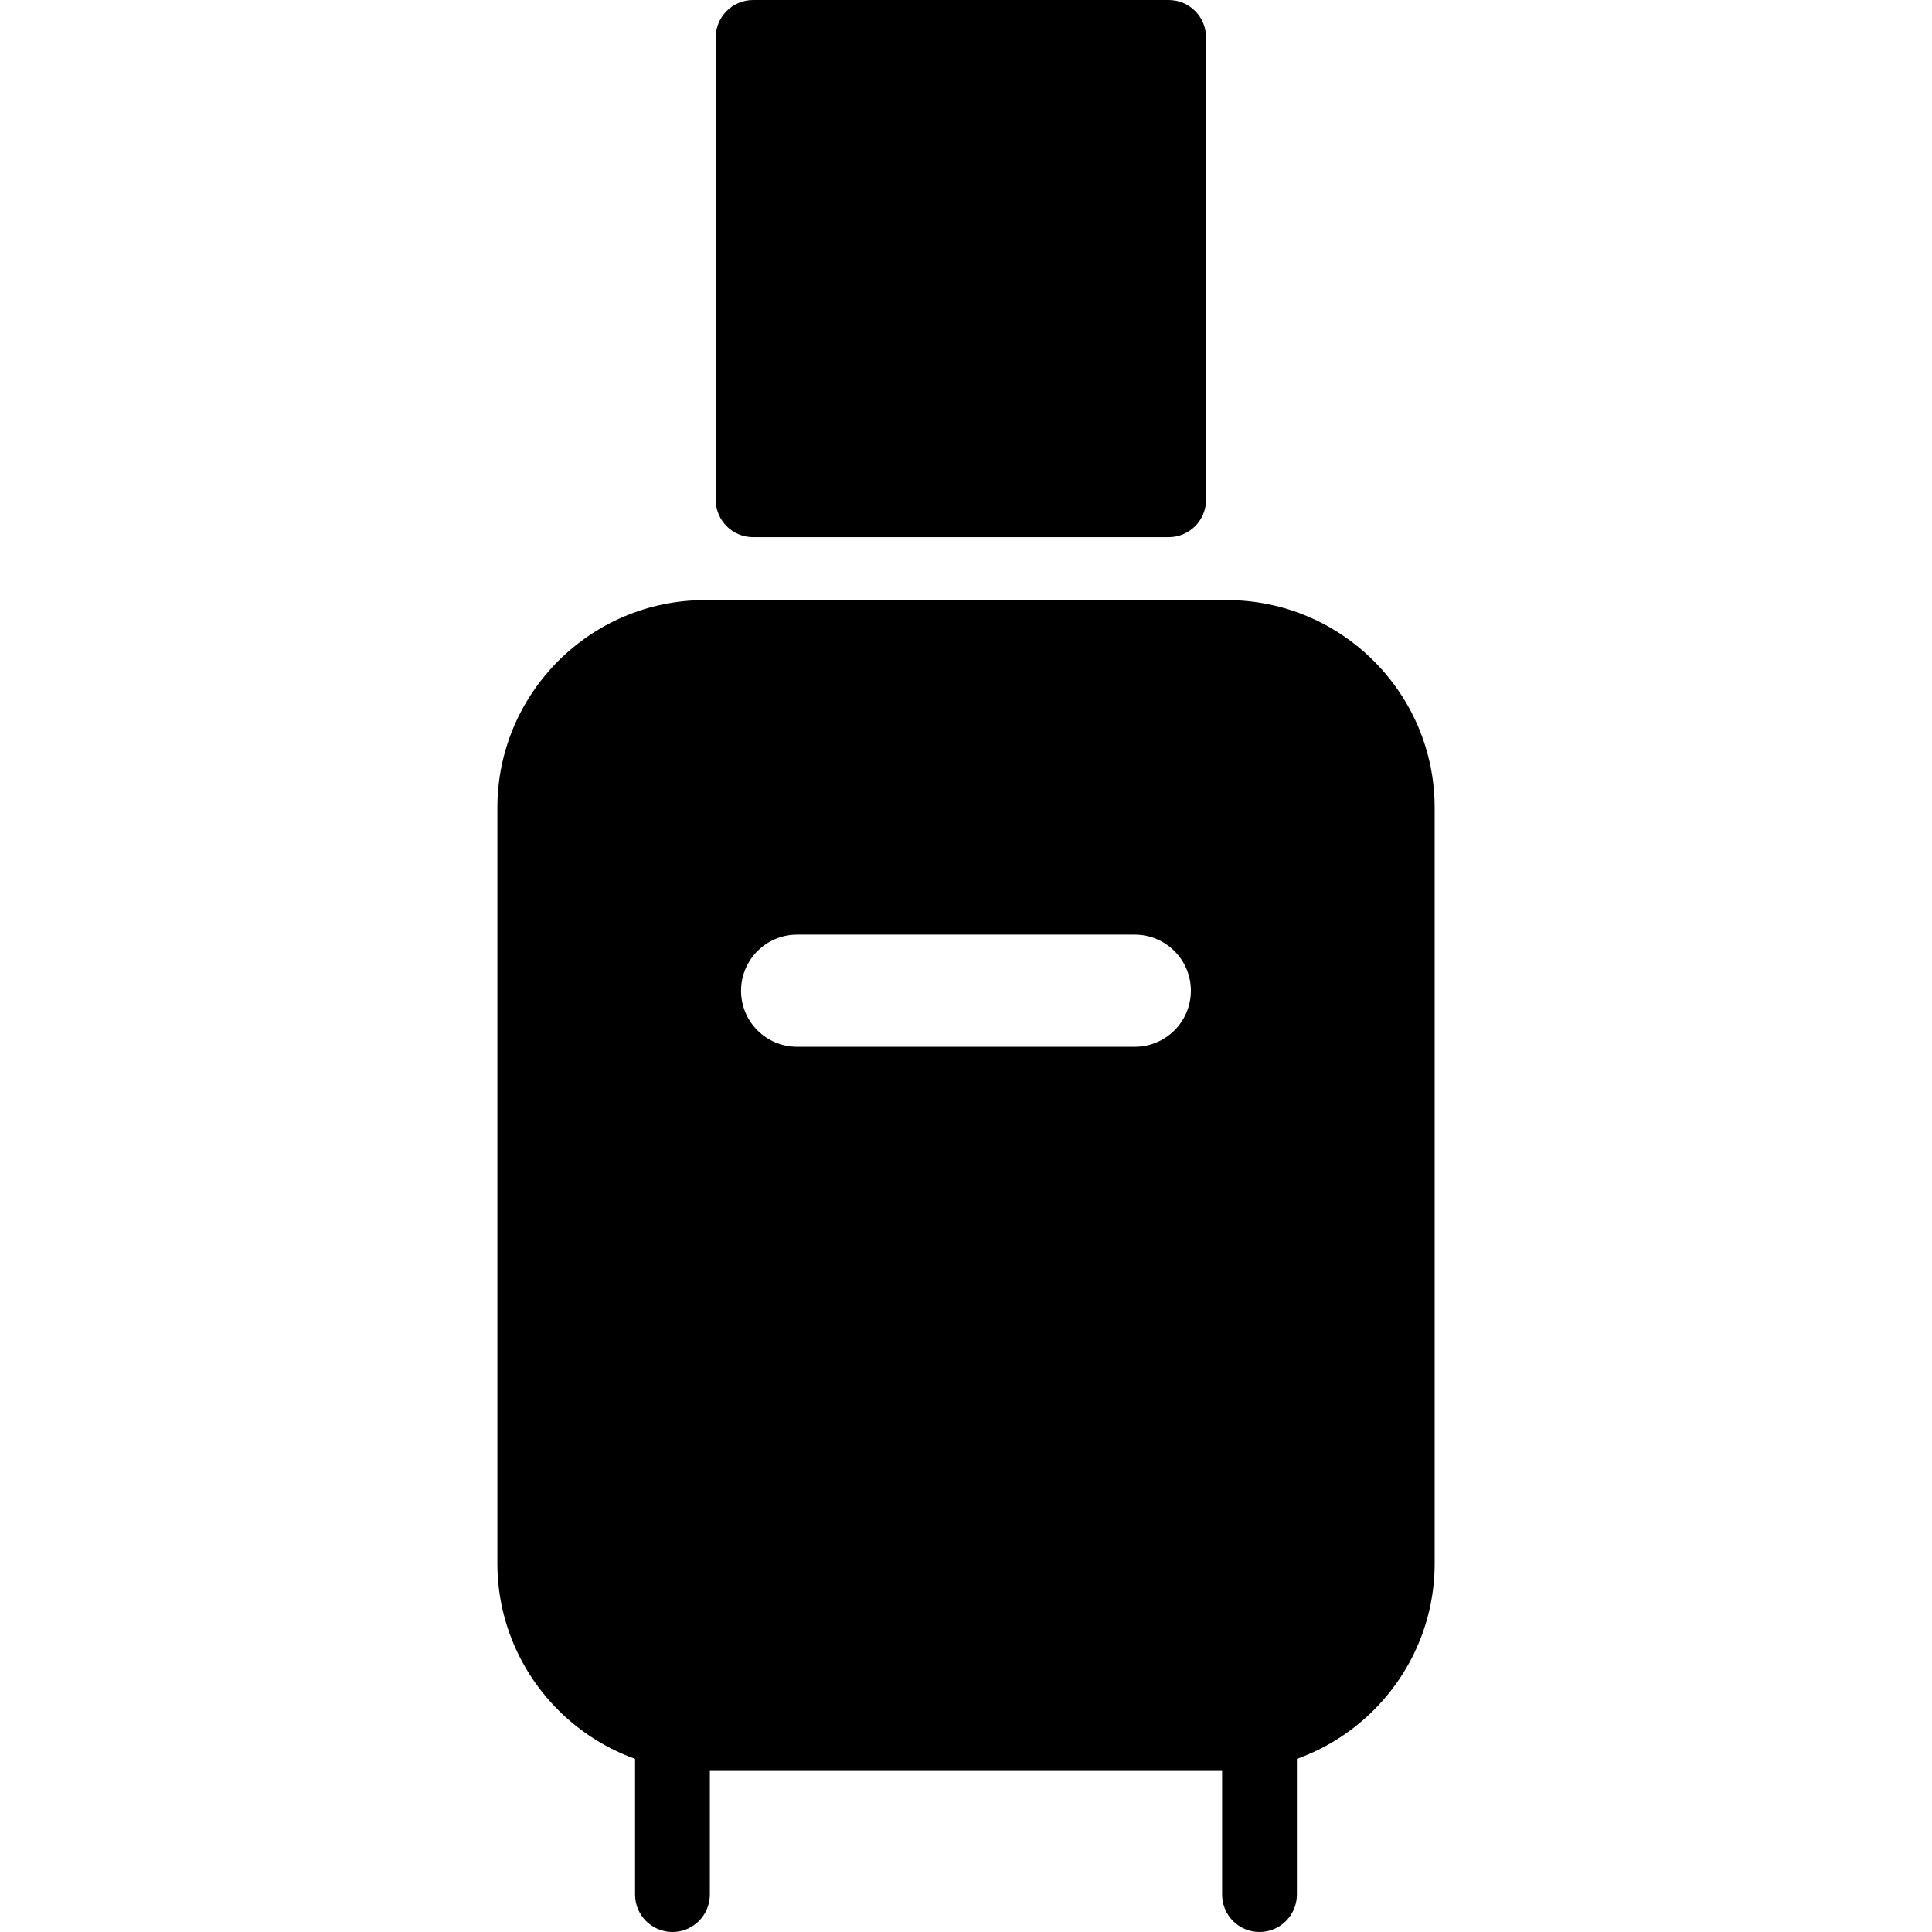
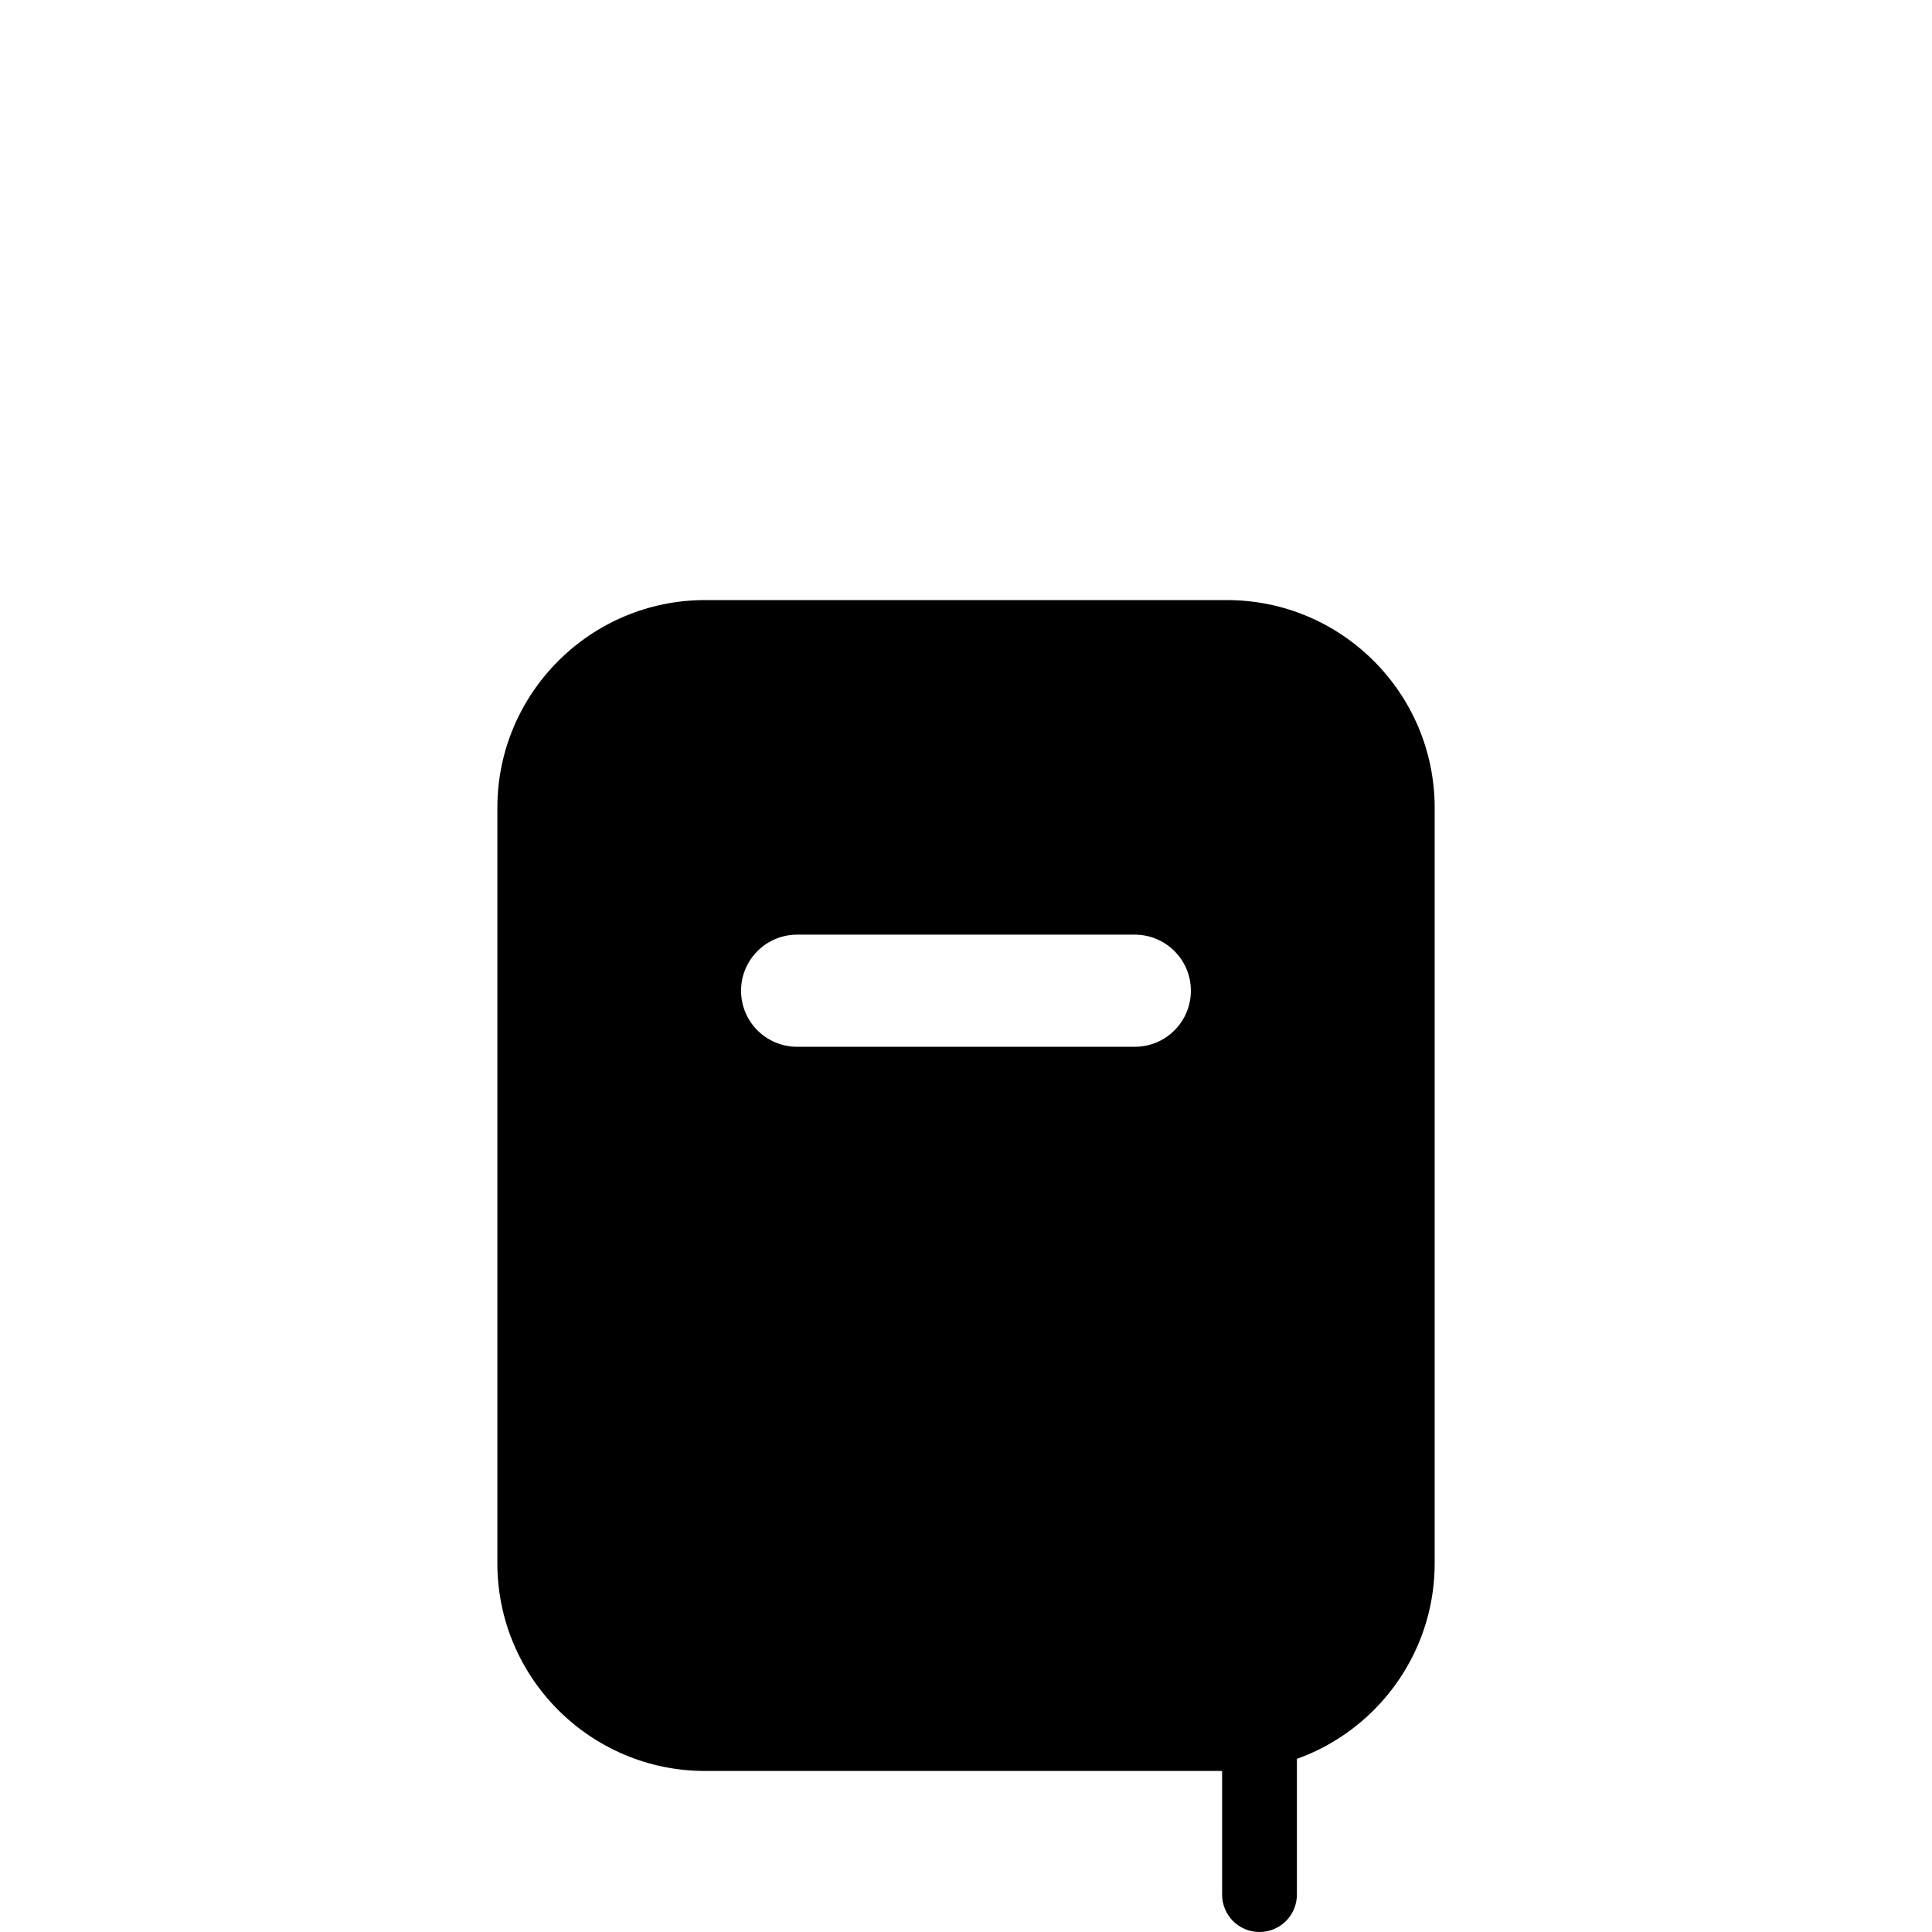
<svg xmlns="http://www.w3.org/2000/svg" version="1.1" id="Layer_1" x="0px" y="0px" width="48px" height="48px" viewBox="0 0 48 48" enable-background="new 0 0 48 48" xml:space="preserve">
  <g>
-     <path d="M29.035,0H18.711c-0.514,0-0.929,0.416-0.929,0.929v11.487c0,0.513,0.415,0.929,0.929,0.929h10.324   c0.514,0,0.929-0.416,0.929-0.929V0.929C29.964,0.416,29.549,0,29.035,0z" />
    <g>
-       <path d="M16.707,48c-0.513,0-0.929-0.416-0.929-0.929V43.07c0-0.514,0.416-0.929,0.929-0.929s0.929,0.415,0.929,0.929v4.001    C17.635,47.584,17.22,48,16.707,48z" />
      <path d="M31.292,48c-0.514,0-0.929-0.416-0.929-0.929V43.07c0-0.514,0.415-0.929,0.929-0.929c0.513,0,0.929,0.415,0.929,0.929    v4.001C32.221,47.584,31.805,48,31.292,48z" />
    </g>
    <path d="M30.484,14.909H17.516c-2.844,0-5.159,2.314-5.159,5.158V38.84c0,2.845,2.314,5.159,5.159,5.159h12.969   c2.845,0,5.159-2.314,5.159-5.159V20.067C35.644,17.223,33.329,14.909,30.484,14.909z M28.193,26.007h-8.389   c-0.769,0-1.393-0.623-1.393-1.393c0-0.769,0.624-1.393,1.393-1.393h8.389c0.77,0,1.394,0.624,1.394,1.393   C29.587,25.384,28.963,26.007,28.193,26.007z" />
  </g>
</svg>